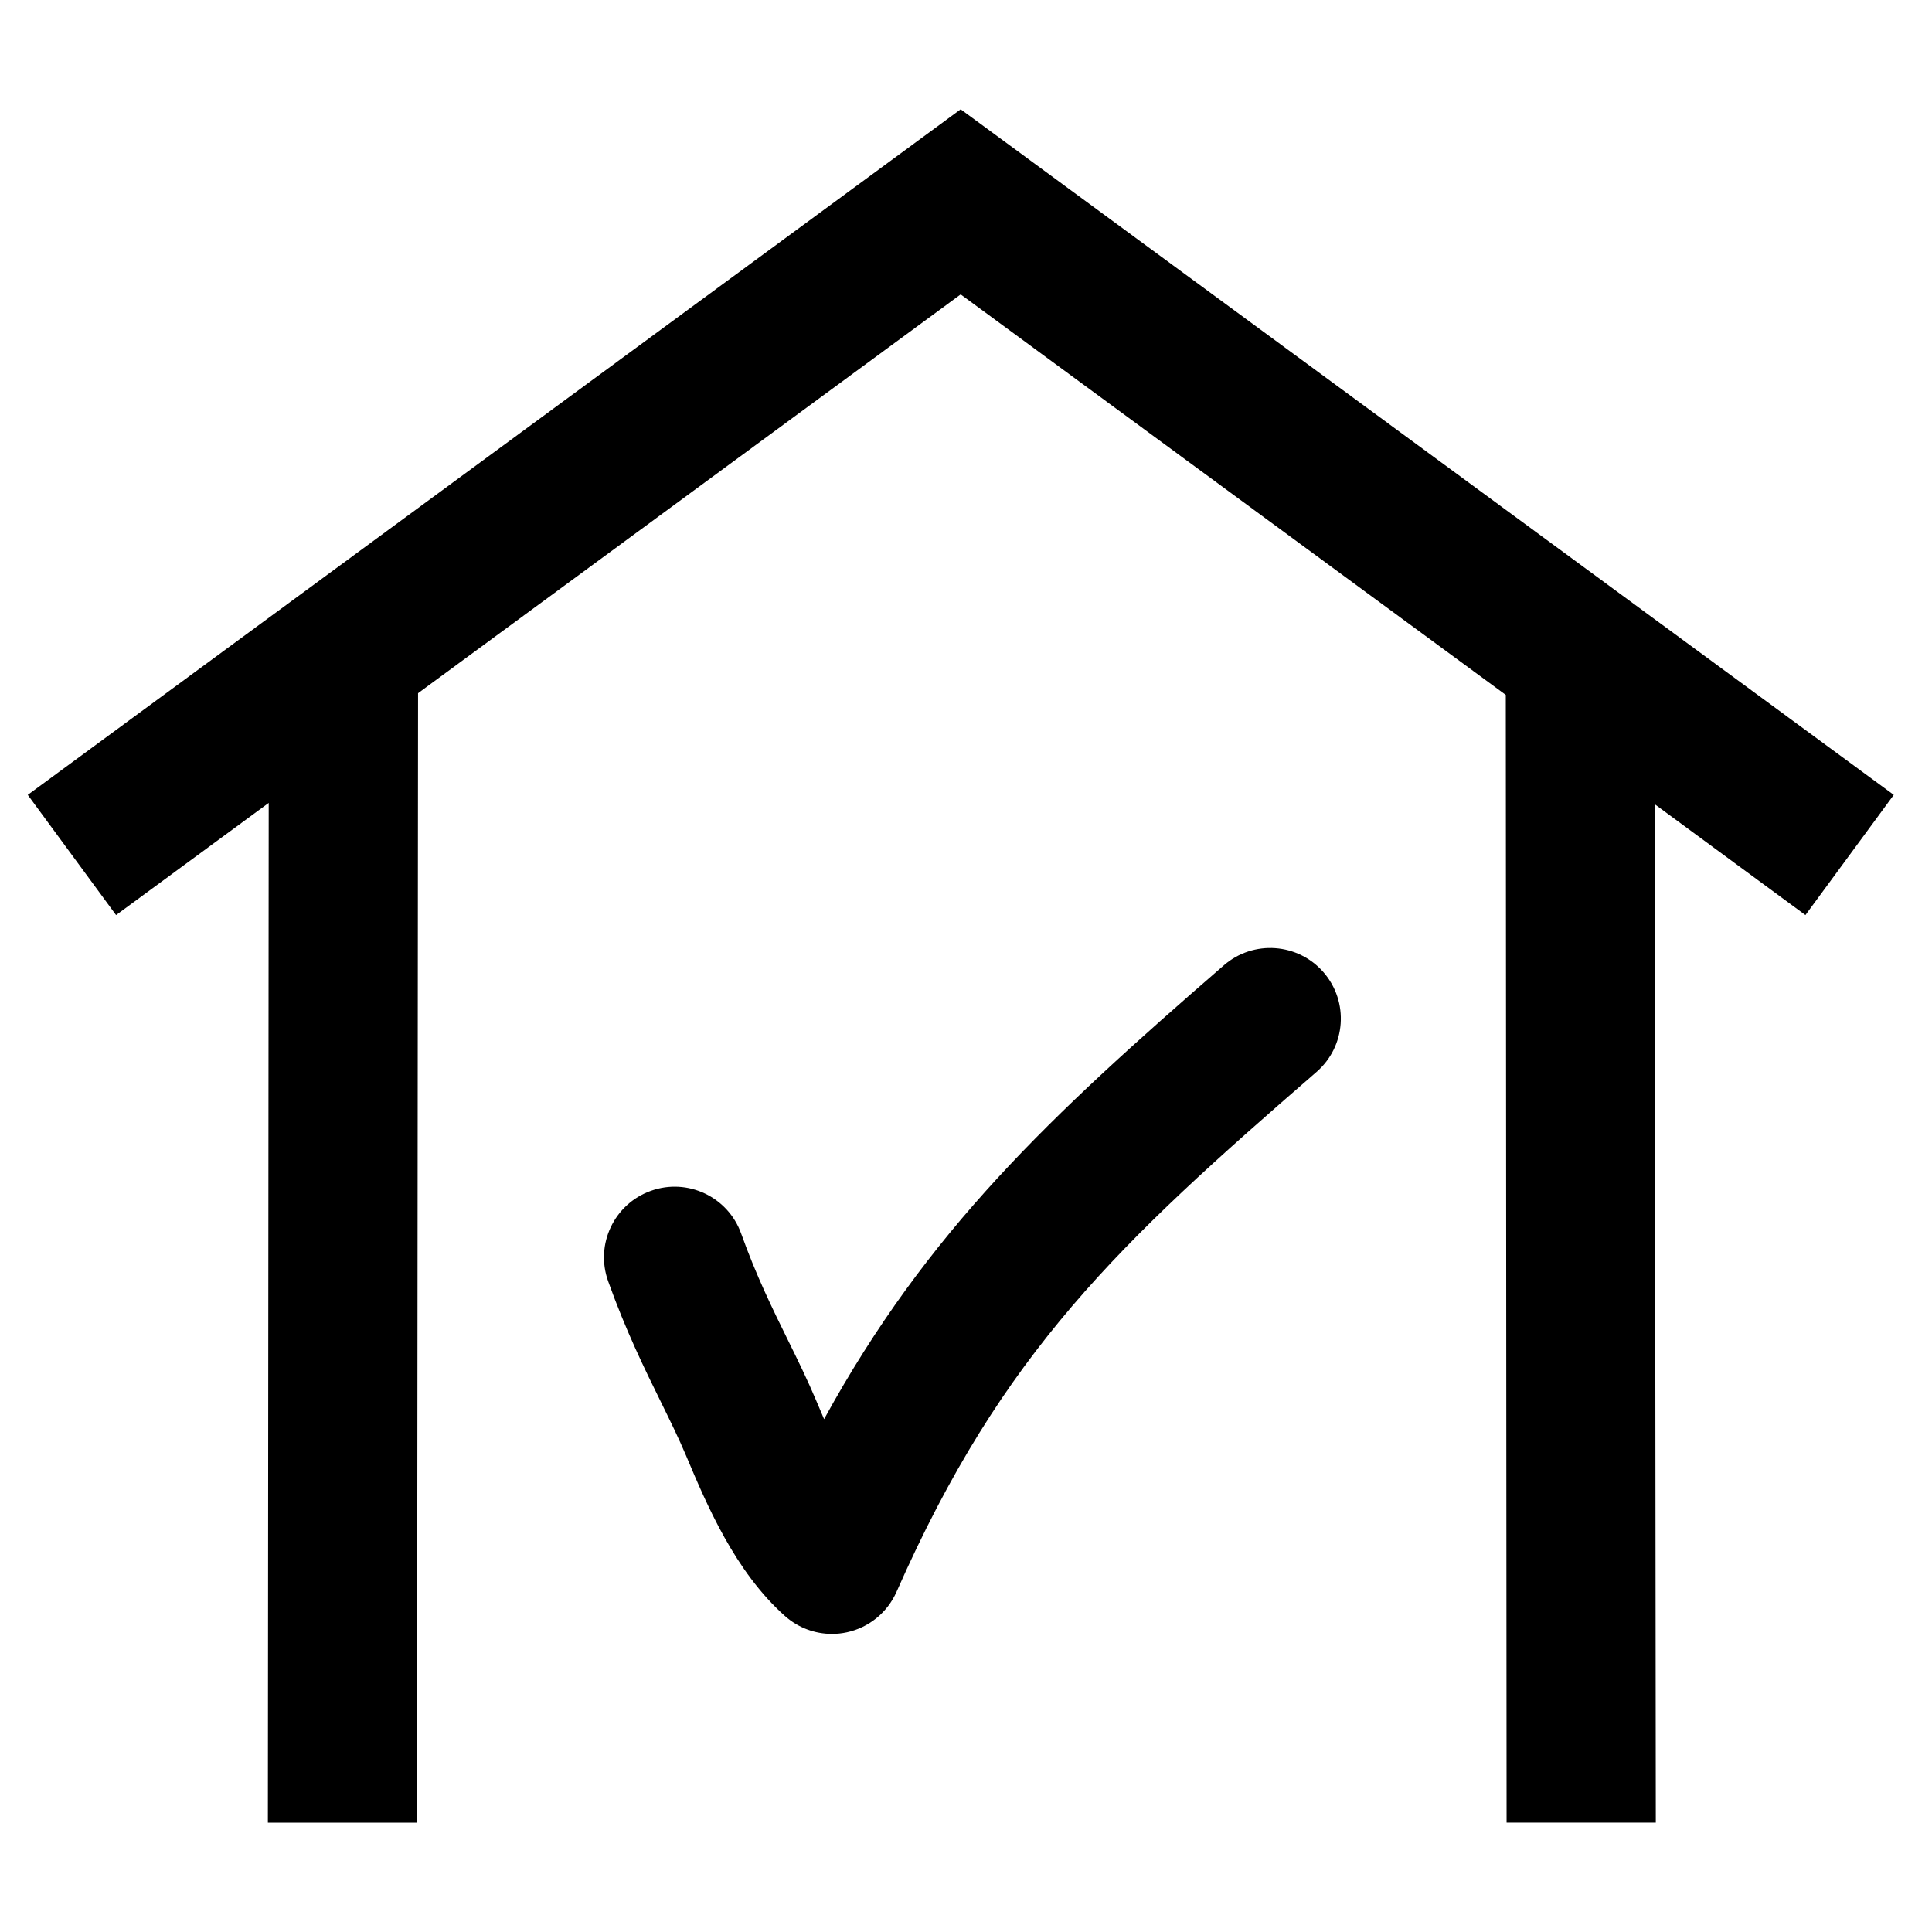
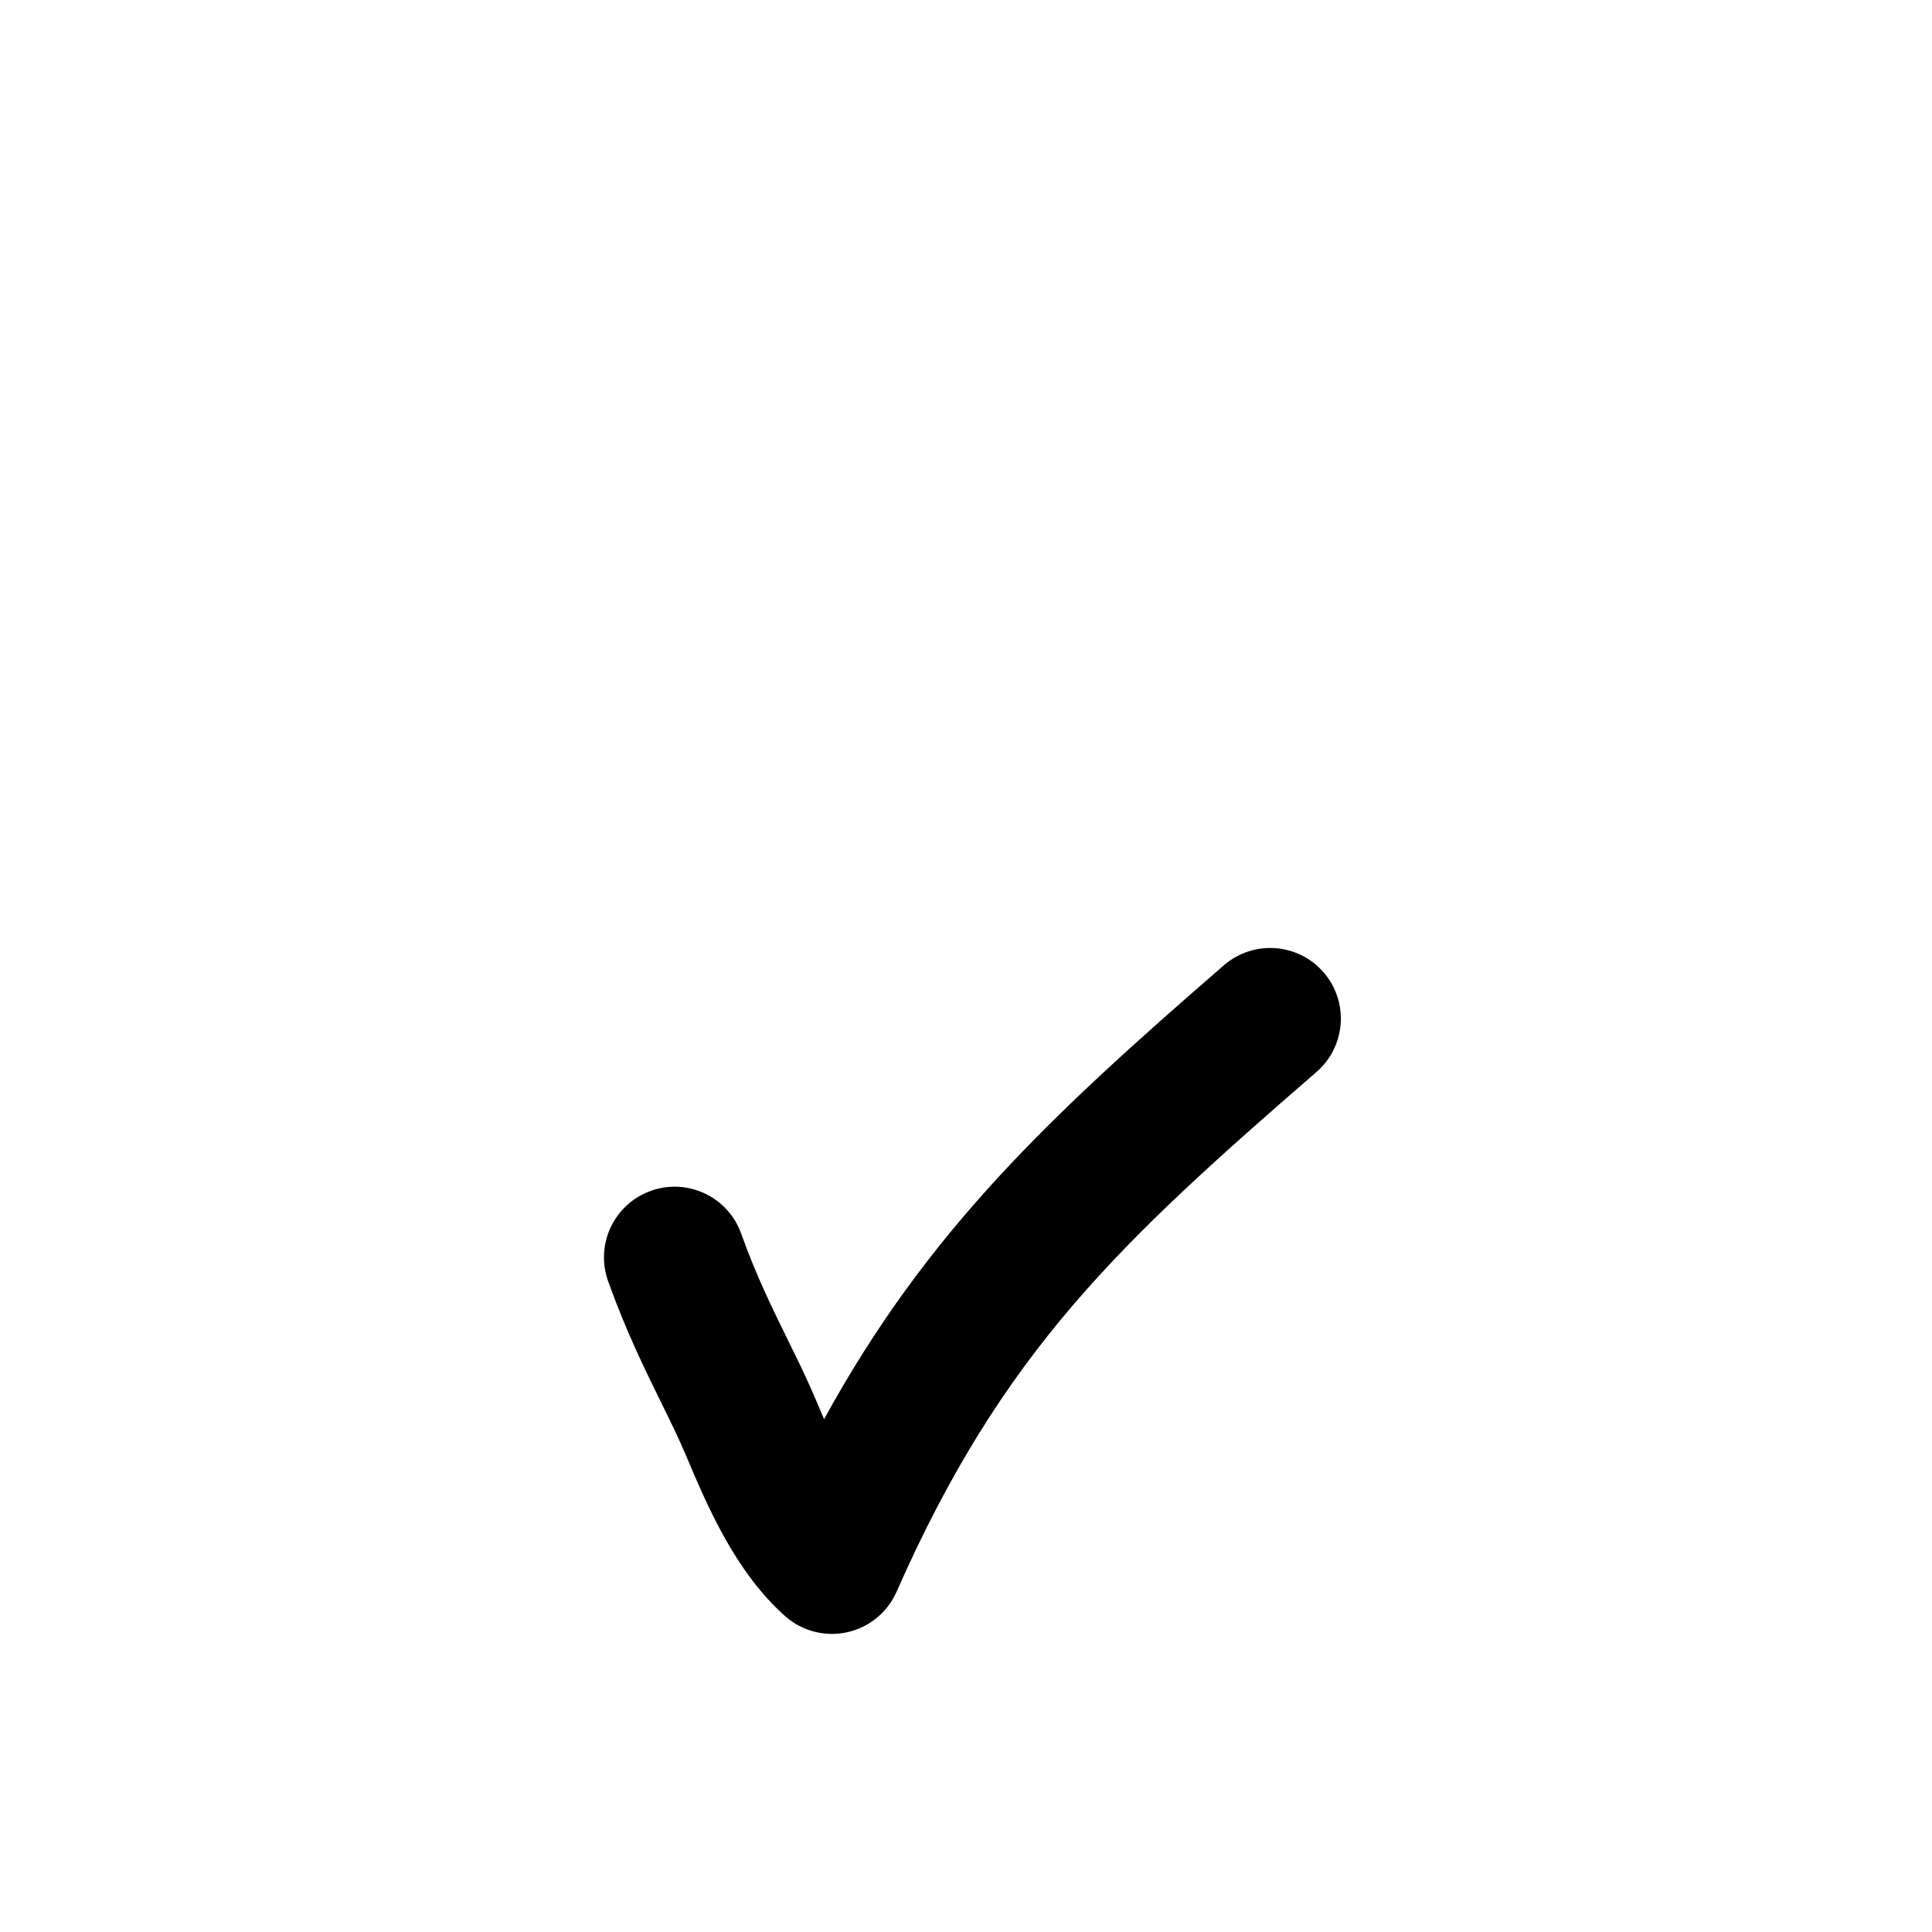
<svg xmlns="http://www.w3.org/2000/svg" fill="#000000" width="800px" height="800px" version="1.1" viewBox="144 144 512 512">
  <g>
-     <path d="m215.21 356.78-0.219 270.25h39.523l0.277-299.33 143.8-105.68 144.46 106.14 0.211 298.86h39.543l-0.281-269.89 39.934 29.375 23.41-31.852-247.28-181.69-247.23 181.69 23.402 31.852z" />
    <path d="m364.47 577c-4.543 0-8.984-1.656-12.449-4.742-13.262-11.801-20.746-29.543-26.207-42.504-1.945-4.609-4.238-9.27-6.664-14.203-4.344-8.82-9.262-18.816-13.992-32.023-3.488-9.734 1.578-20.449 11.312-23.938 9.734-3.496 20.445 1.574 23.938 11.305 4.016 11.211 8.246 19.805 12.34 28.125 2.676 5.434 5.203 10.566 7.57 16.188 0.656 1.551 1.348 3.191 2.074 4.883 27.383-49.949 59.832-80.281 105.96-120.29 7.816-6.773 19.633-5.93 26.406 1.871 6.773 7.812 5.938 19.633-1.871 26.406-52.258 45.332-83.195 74.074-111.29 137.76-2.414 5.477-7.305 9.469-13.156 10.738-1.312 0.285-2.644 0.426-3.969 0.426z" />
  </g>
</svg>